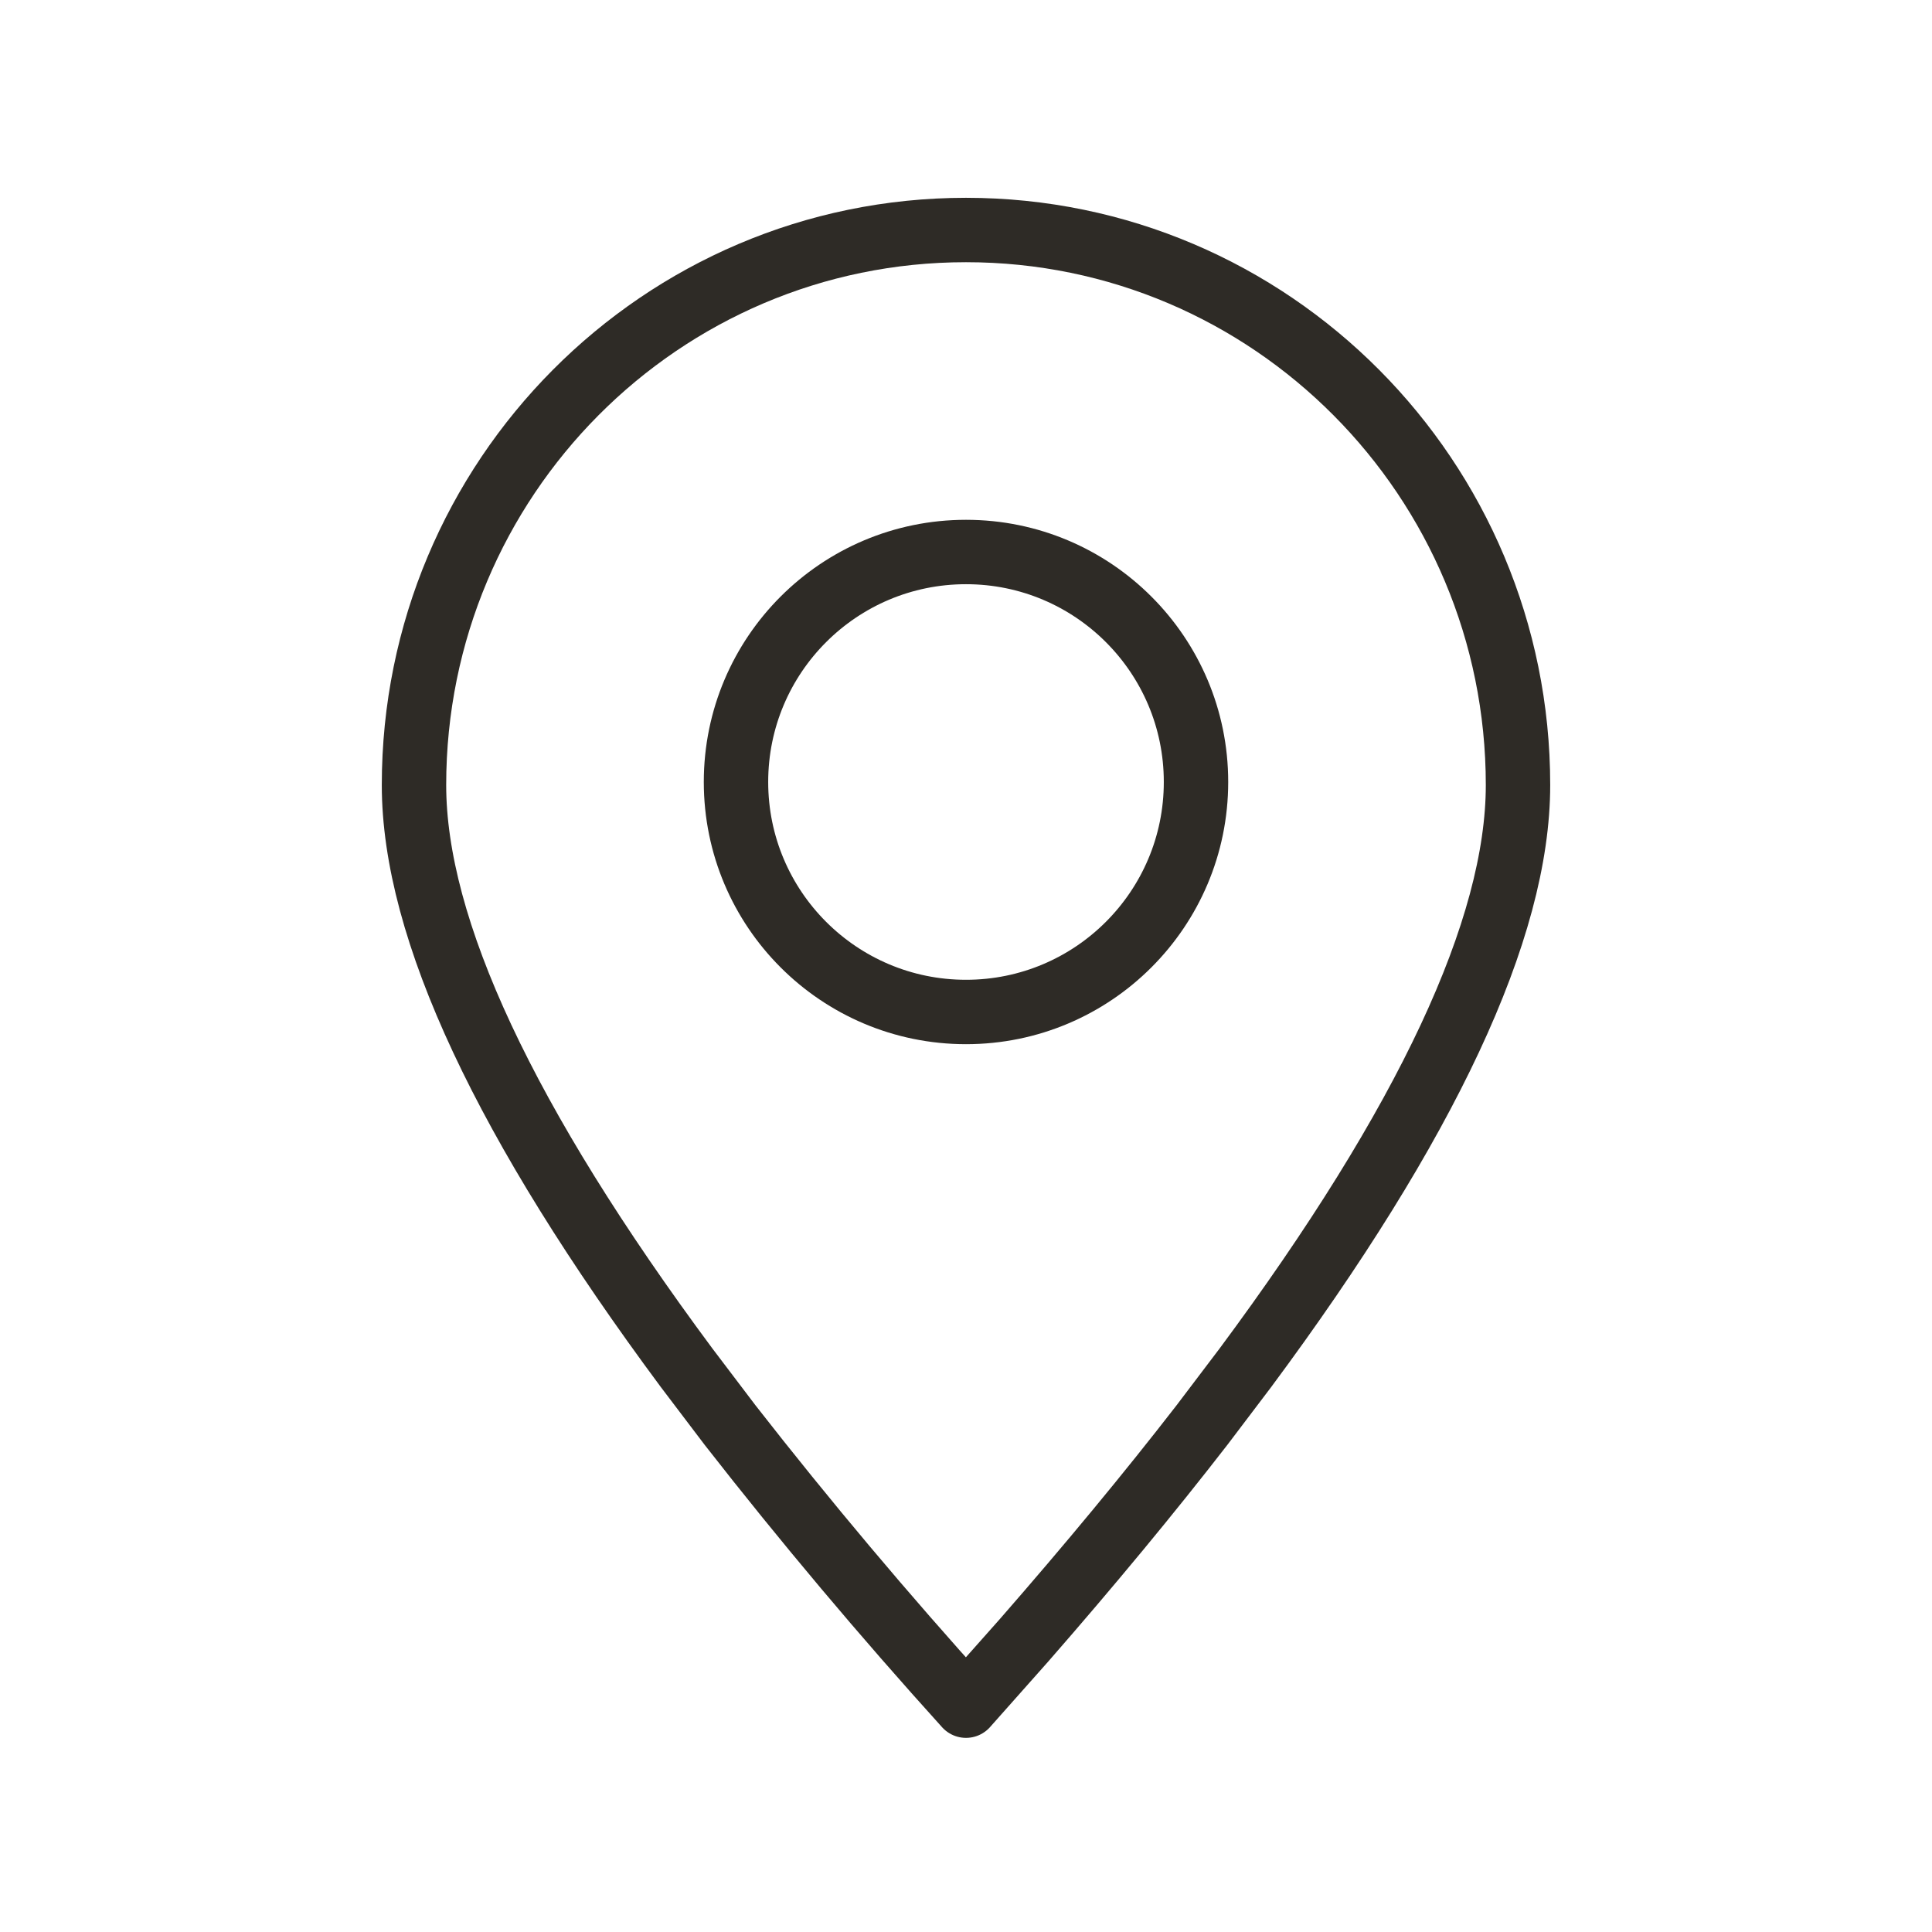
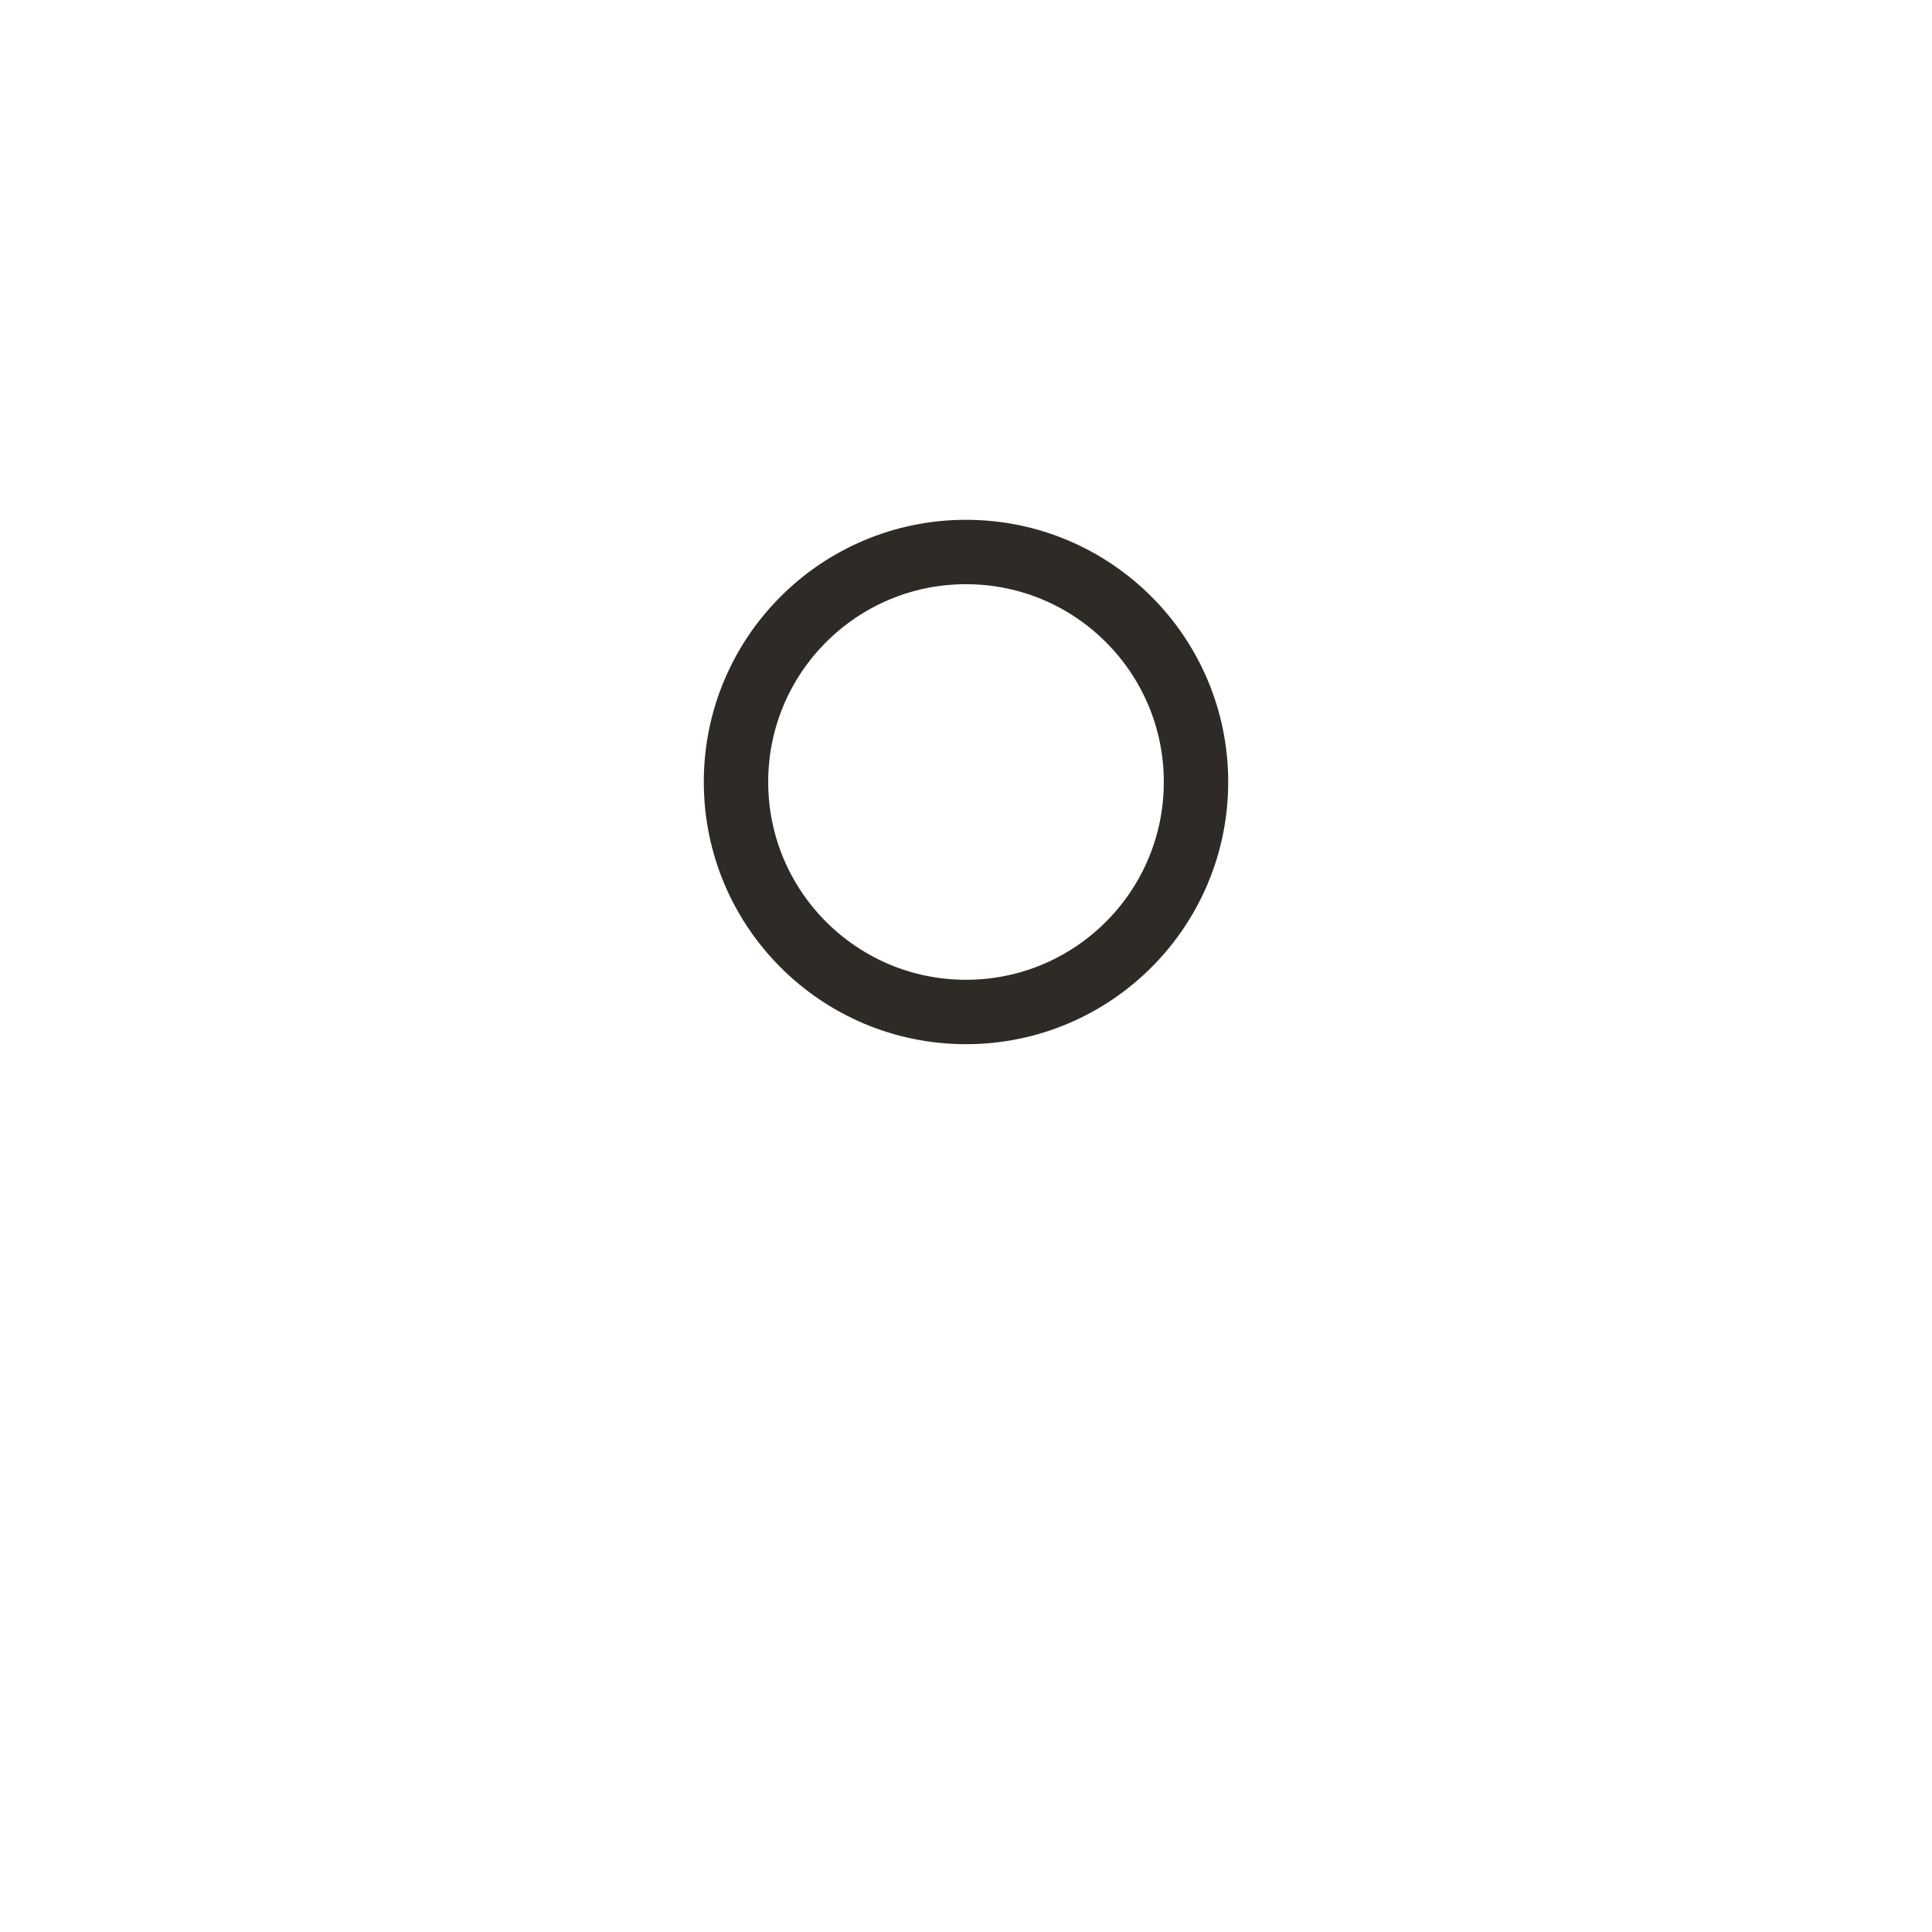
<svg xmlns="http://www.w3.org/2000/svg" width="60" height="60" viewBox="0 0 60 60" fill="none">
-   <path fill-rule="evenodd" clip-rule="evenodd" d="M30 52.971L31.803 50.94C33.849 48.597 35.689 46.374 37.326 44.26L38.677 42.477C44.32 34.874 47.143 28.84 47.143 24.38C47.143 14.86 39.469 7.143 30 7.143C20.532 7.143 12.857 14.86 12.857 24.38C12.857 28.84 15.68 34.874 21.323 42.477L22.675 44.26C25.01 47.252 27.454 50.156 30 52.971Z" stroke="#2E2B26" stroke-width="2" stroke-linecap="round" stroke-linejoin="round" />
  <path d="M30 31.428C33.945 31.428 37.143 28.23 37.143 24.285C37.143 20.34 33.945 17.143 30 17.143C26.055 17.143 22.857 20.34 22.857 24.285C22.857 28.23 26.055 31.428 30 31.428Z" stroke="#2E2B26" stroke-width="2" stroke-linecap="round" stroke-linejoin="round" />
</svg>